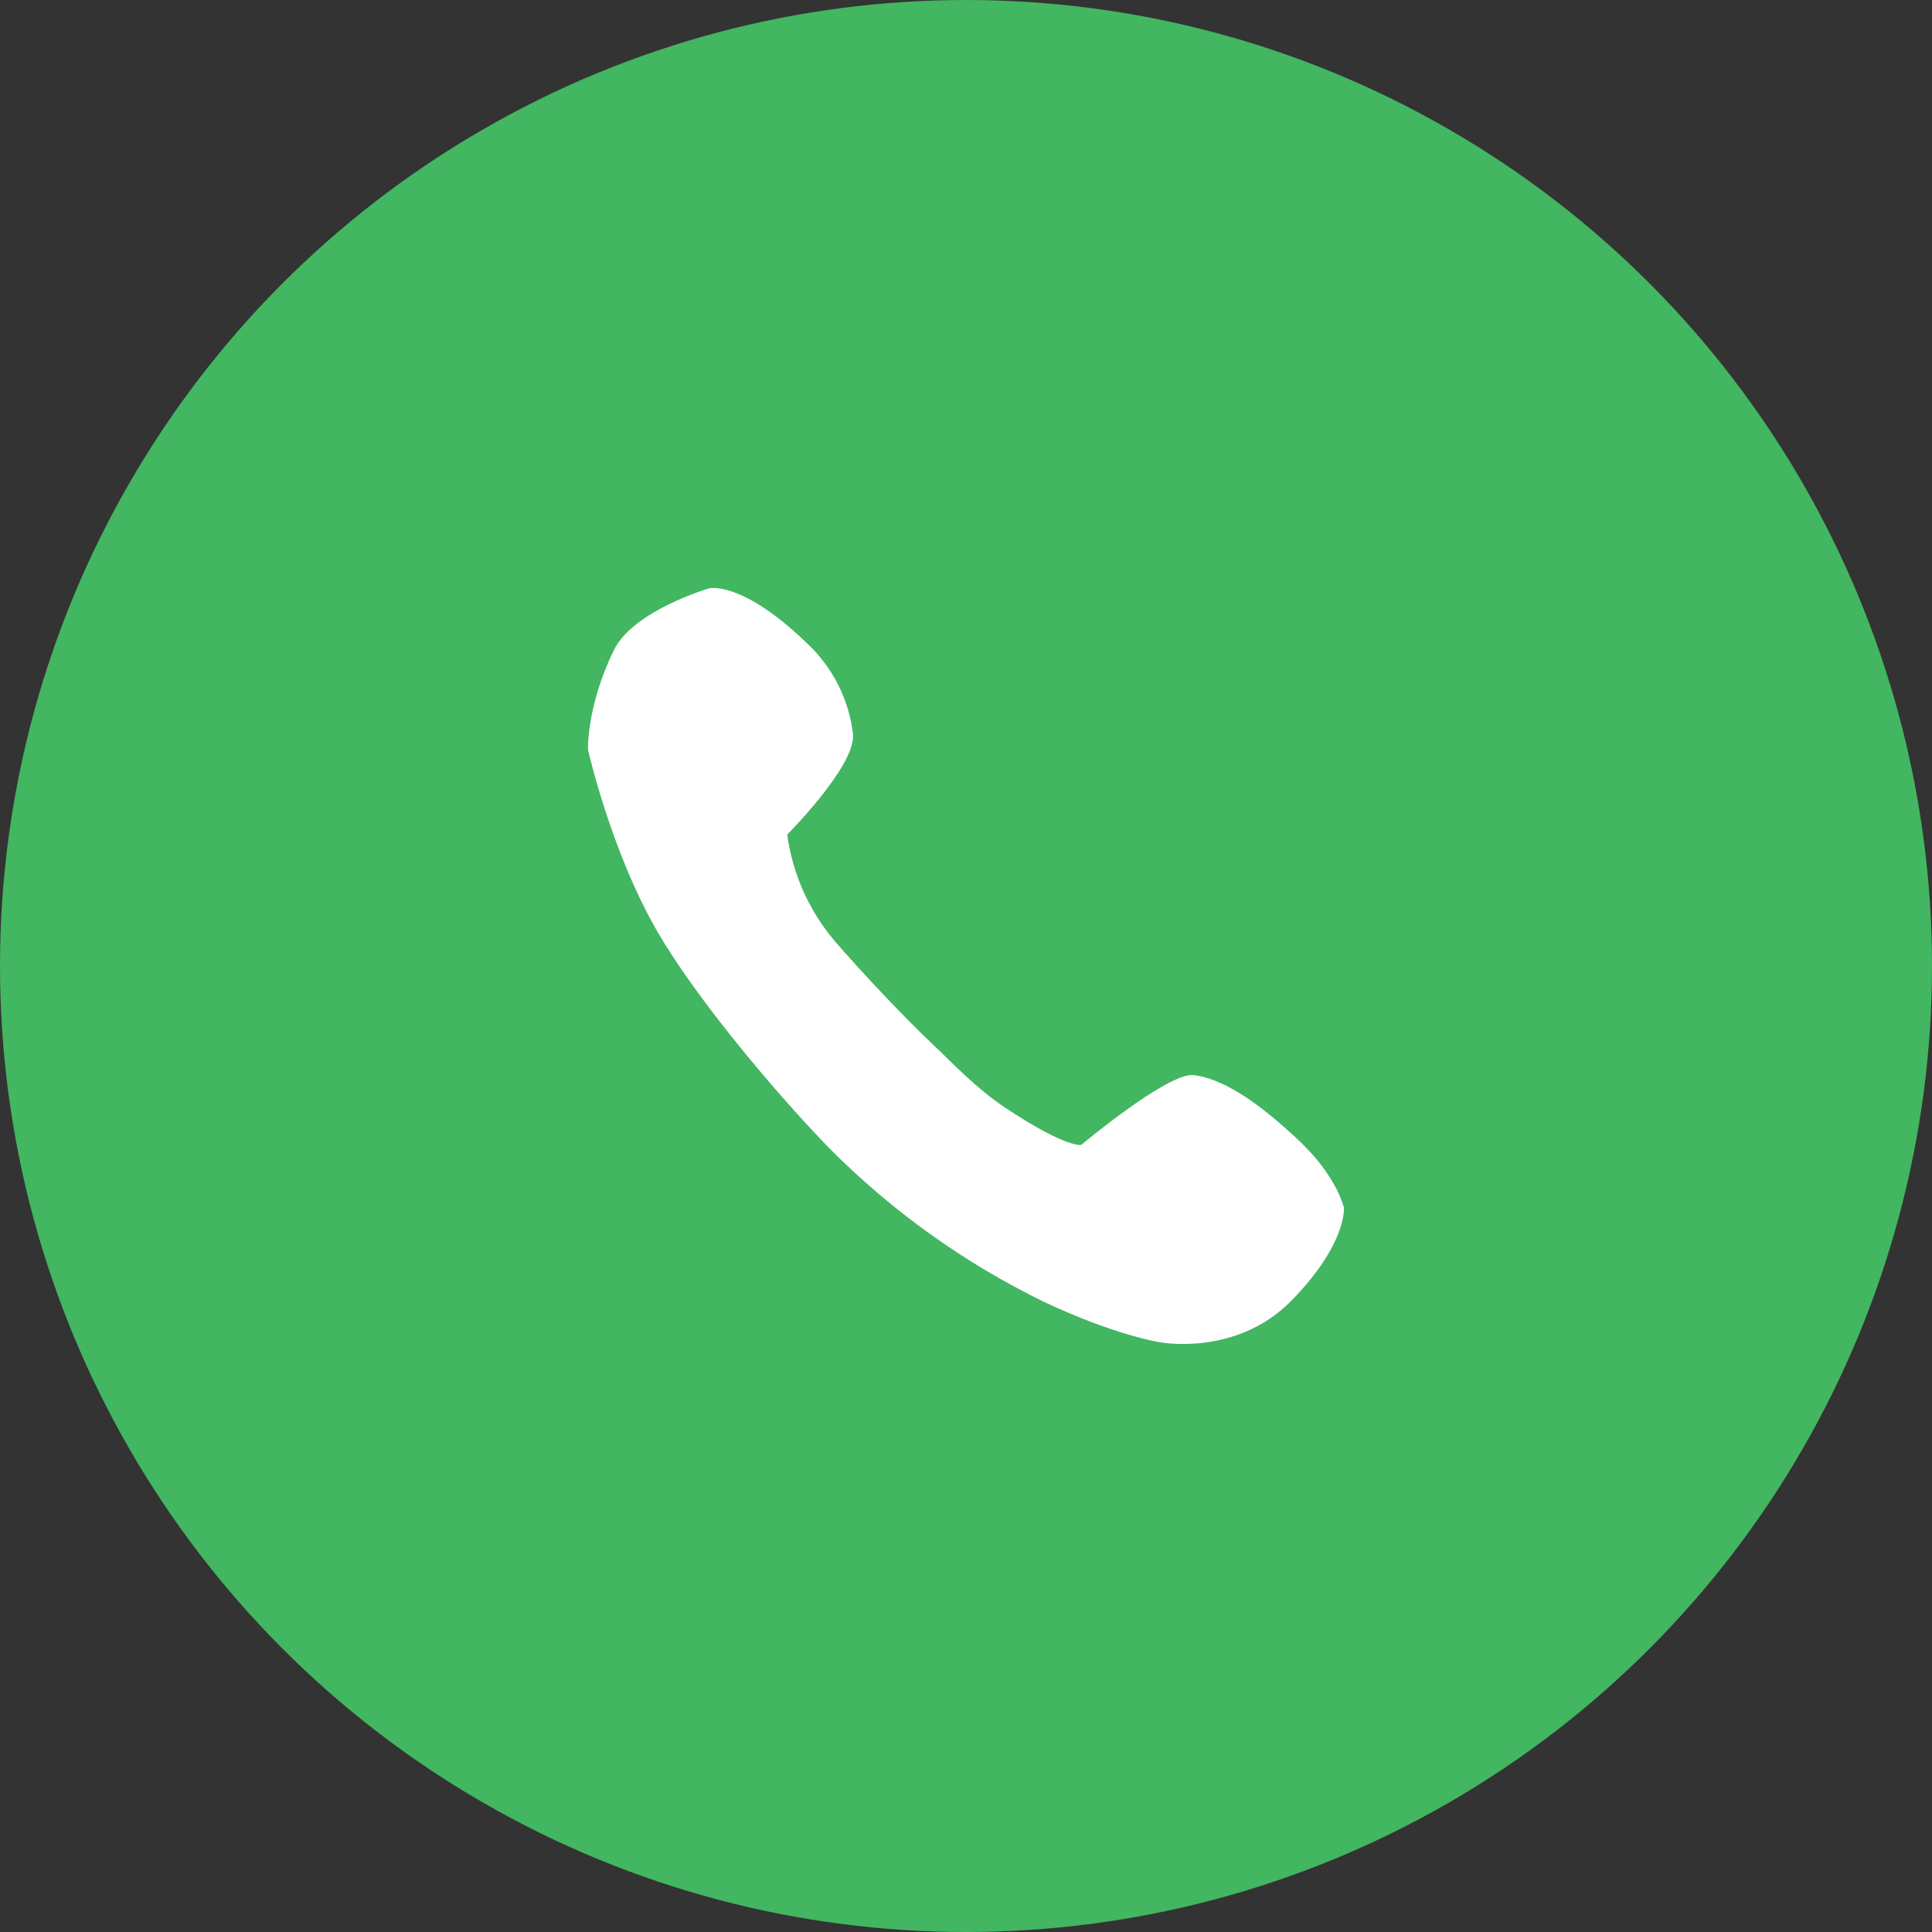
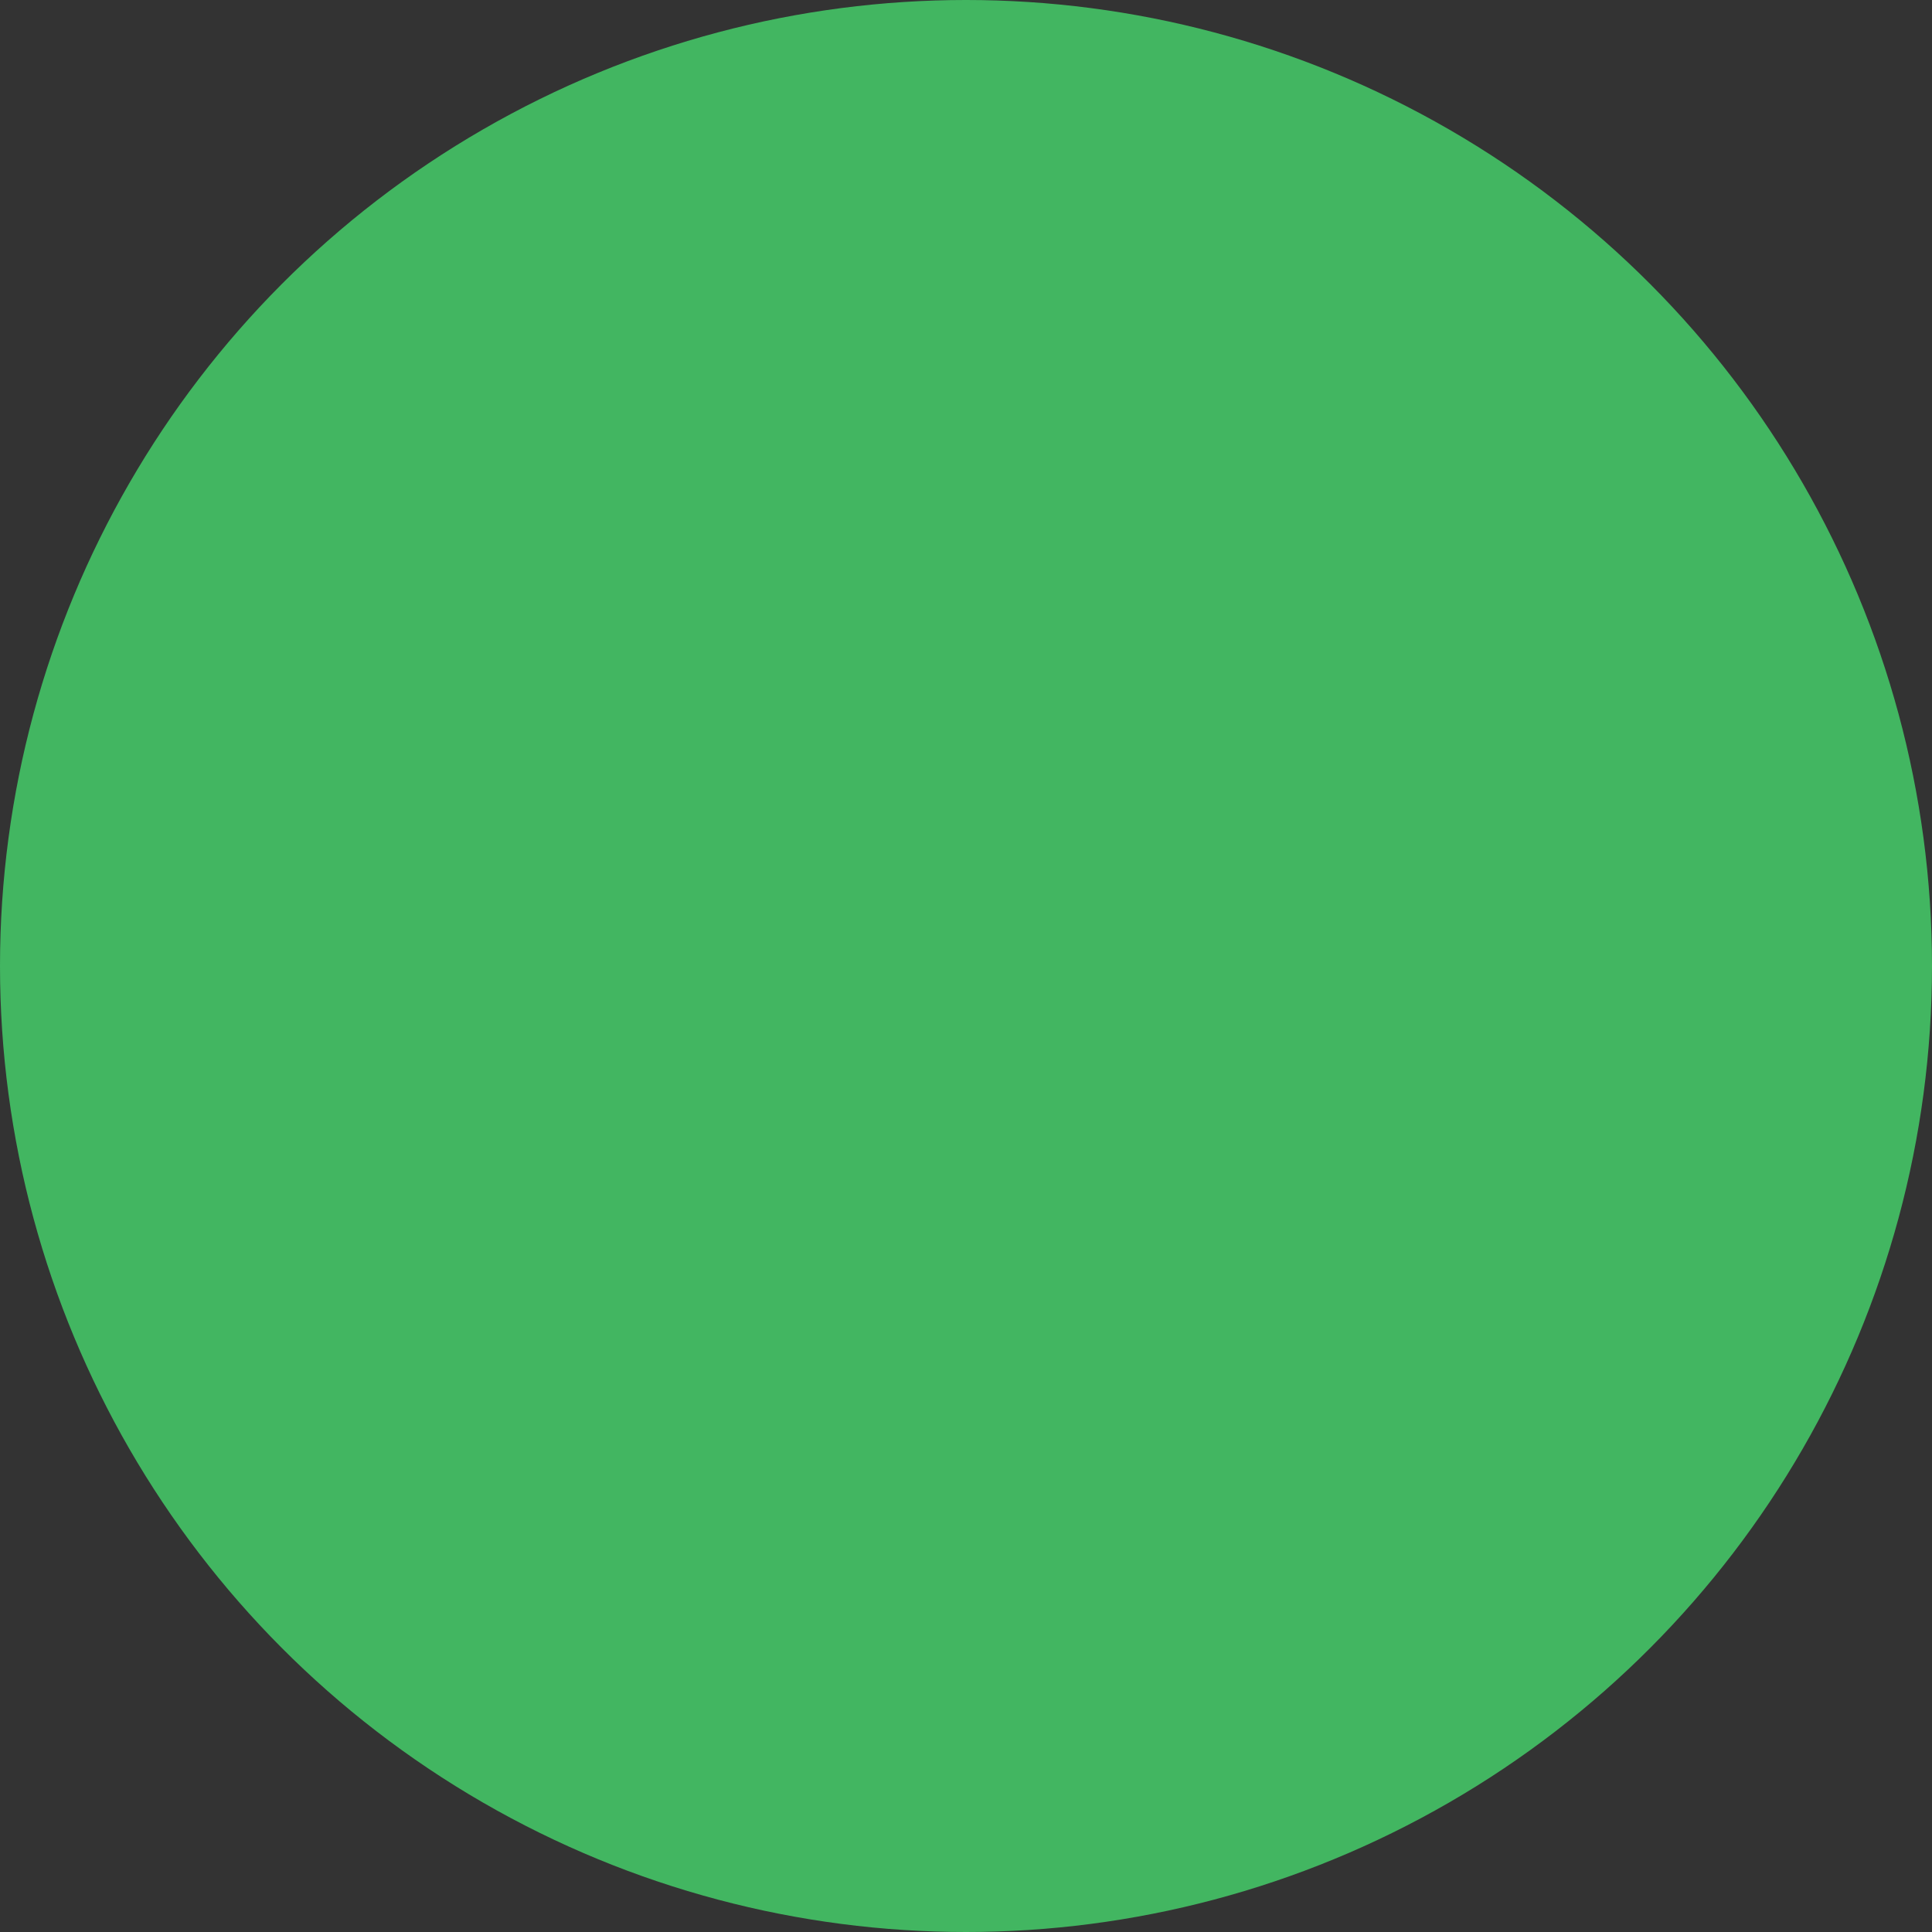
<svg xmlns="http://www.w3.org/2000/svg" width="34" height="34" viewBox="0 0 34 34" fill="none">
  <rect x="0" y="0" width="34" height="34" fill="#333333" stroke="none" />
  <circle cx="17" cy="17" r="17" fill="#42B661" />
-   <path fill-rule="evenodd" clip-rule="evenodd" d="M10.348 13.195C10.348 13.195 10.319 12.43 10.804 11.44C11.147 10.741 12.48 10.354 12.48 10.354C12.48 10.354 13.05 10.209 14.196 11.315C14.651 11.737 14.941 12.307 15.012 12.924C15.054 13.486 13.854 14.686 13.854 14.686C13.947 15.375 14.235 16.023 14.683 16.553C15.154 17.102 15.966 17.957 16.392 18.357C16.757 18.699 17.165 19.146 17.707 19.505C18.773 20.212 19.028 20.148 19.028 20.148C19.028 20.148 20.547 18.876 21.001 18.92C21.346 18.955 21.836 19.183 22.461 19.716C22.926 20.111 23.223 20.41 23.456 20.809C23.54 20.947 23.605 21.095 23.651 21.249C23.651 21.249 23.712 21.88 22.732 22.884C21.757 23.883 20.411 23.621 20.411 23.621C20.411 23.621 19.638 23.506 18.373 22.911C16.972 22.228 15.695 21.314 14.596 20.209C13.571 19.15 12.227 17.529 11.573 16.401C10.75 14.983 10.348 13.195 10.348 13.195Z" fill="white" />
</svg>